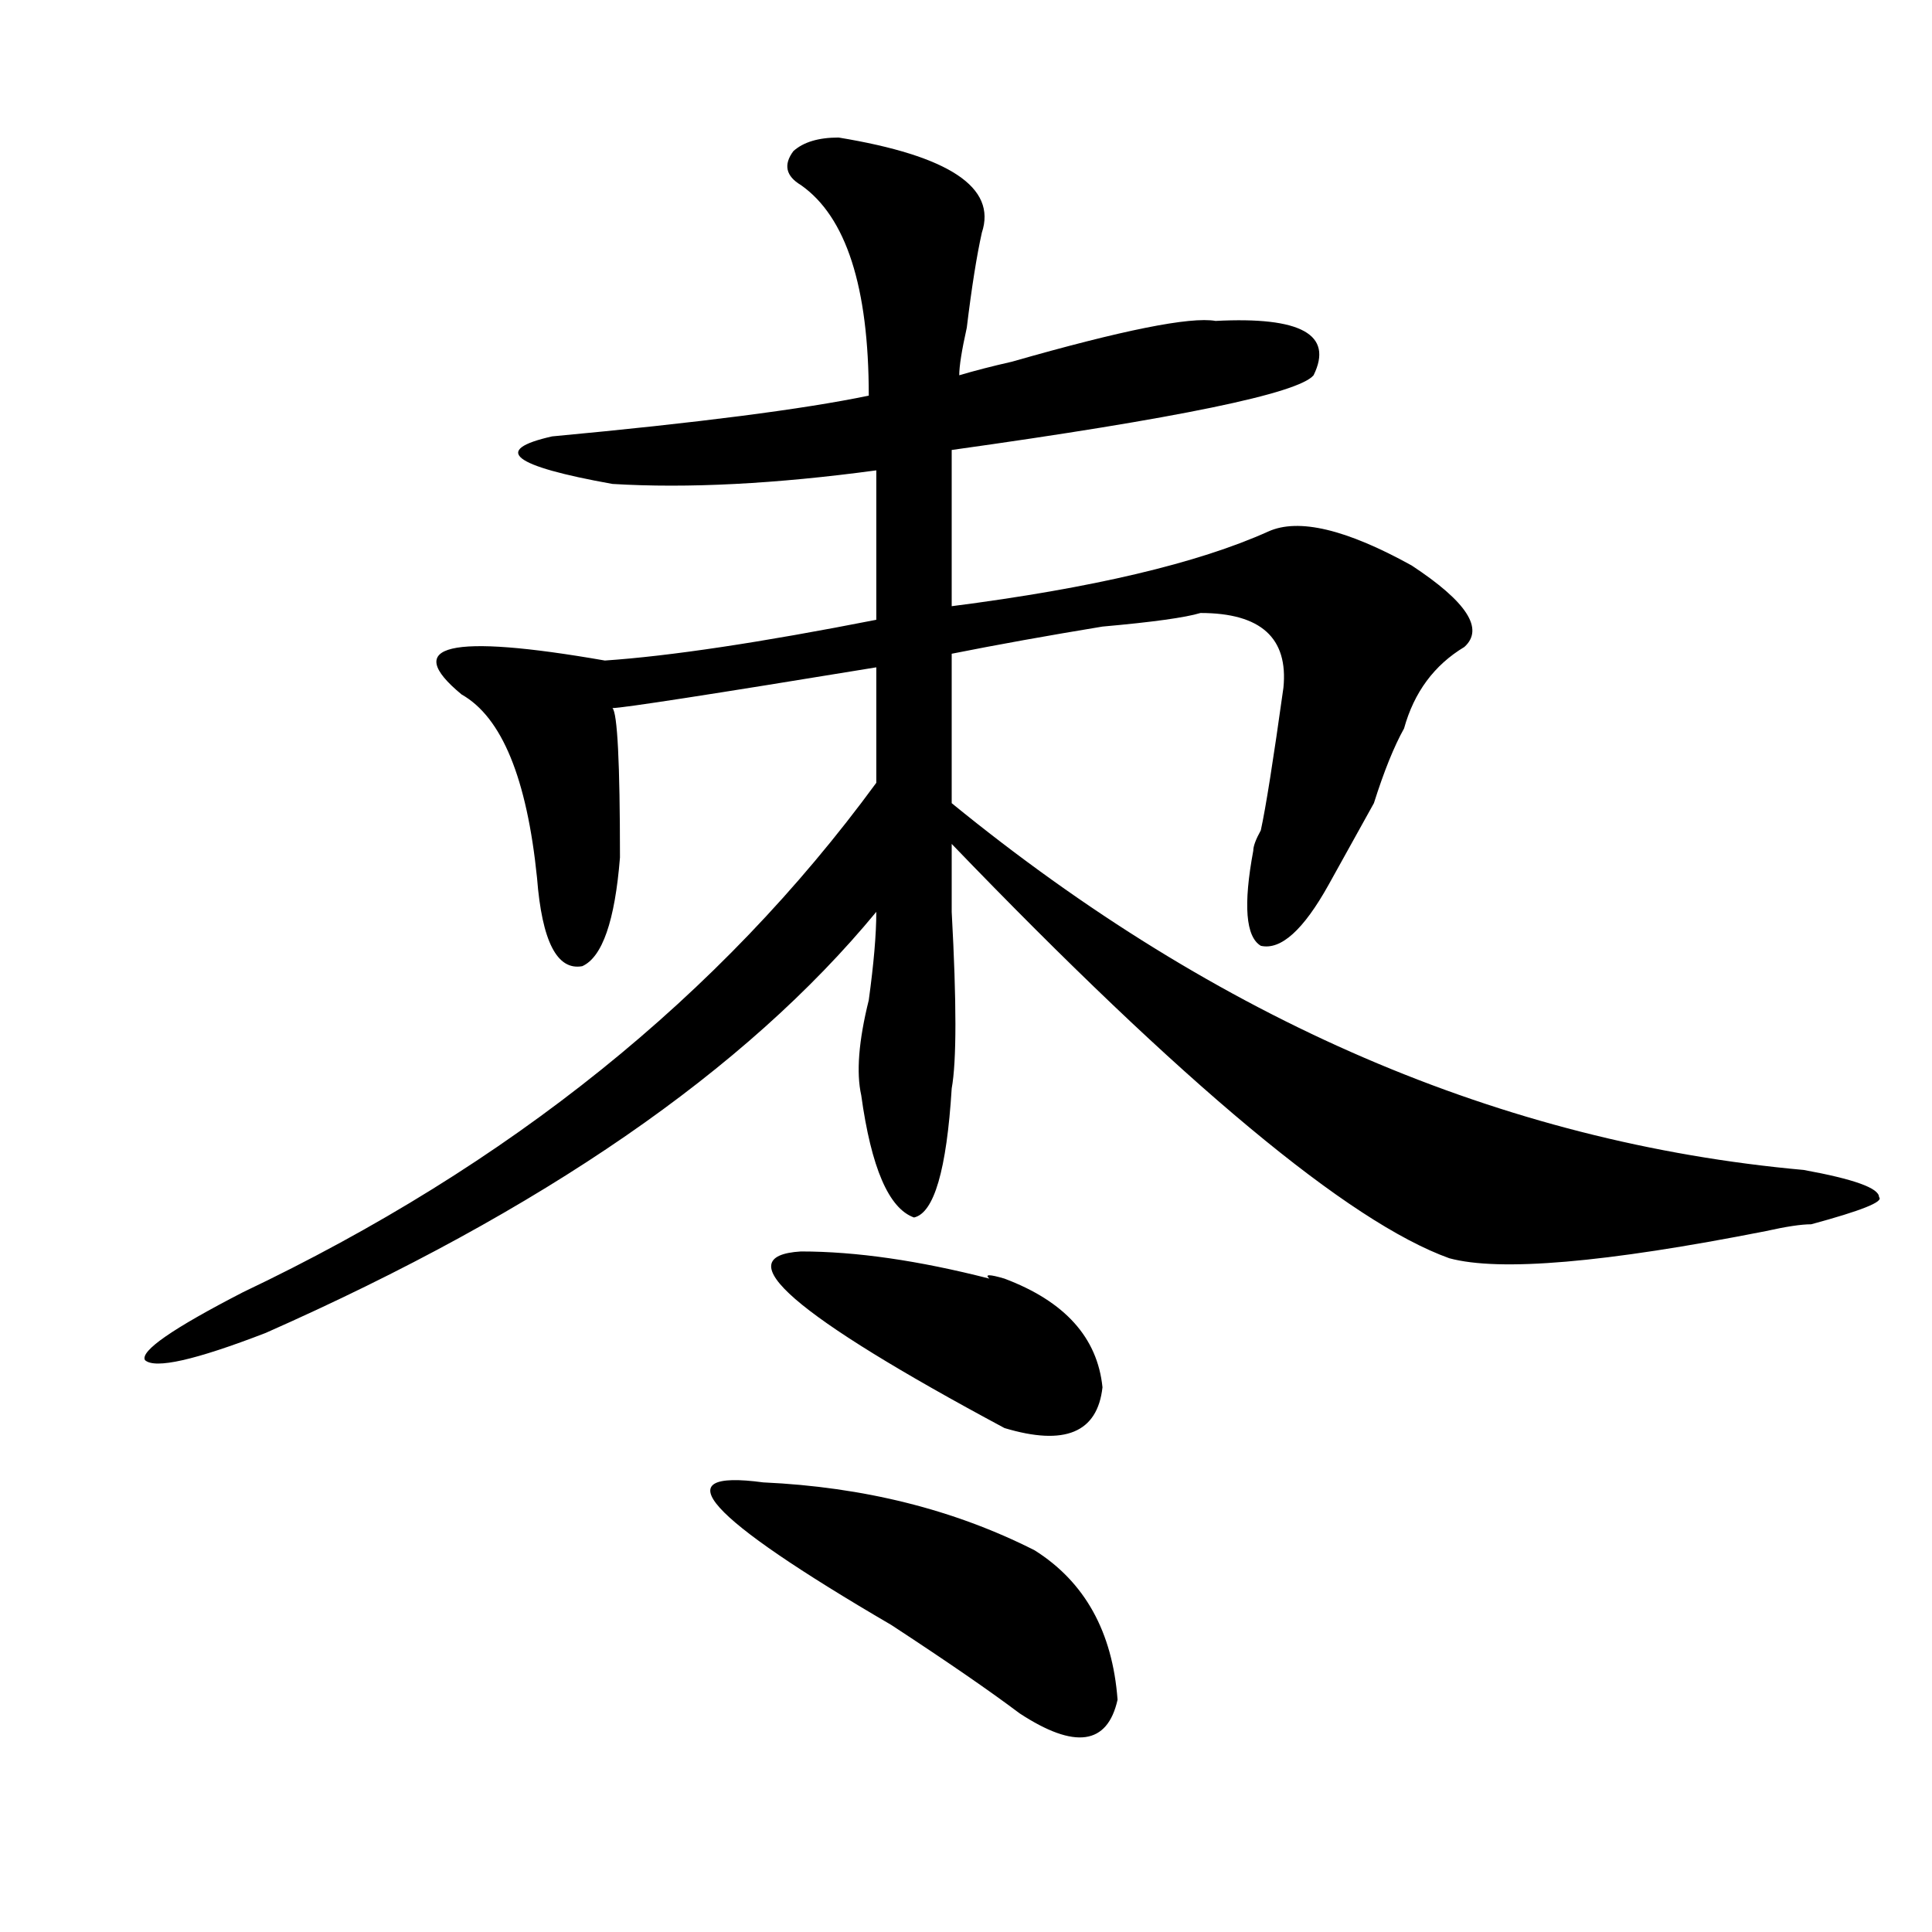
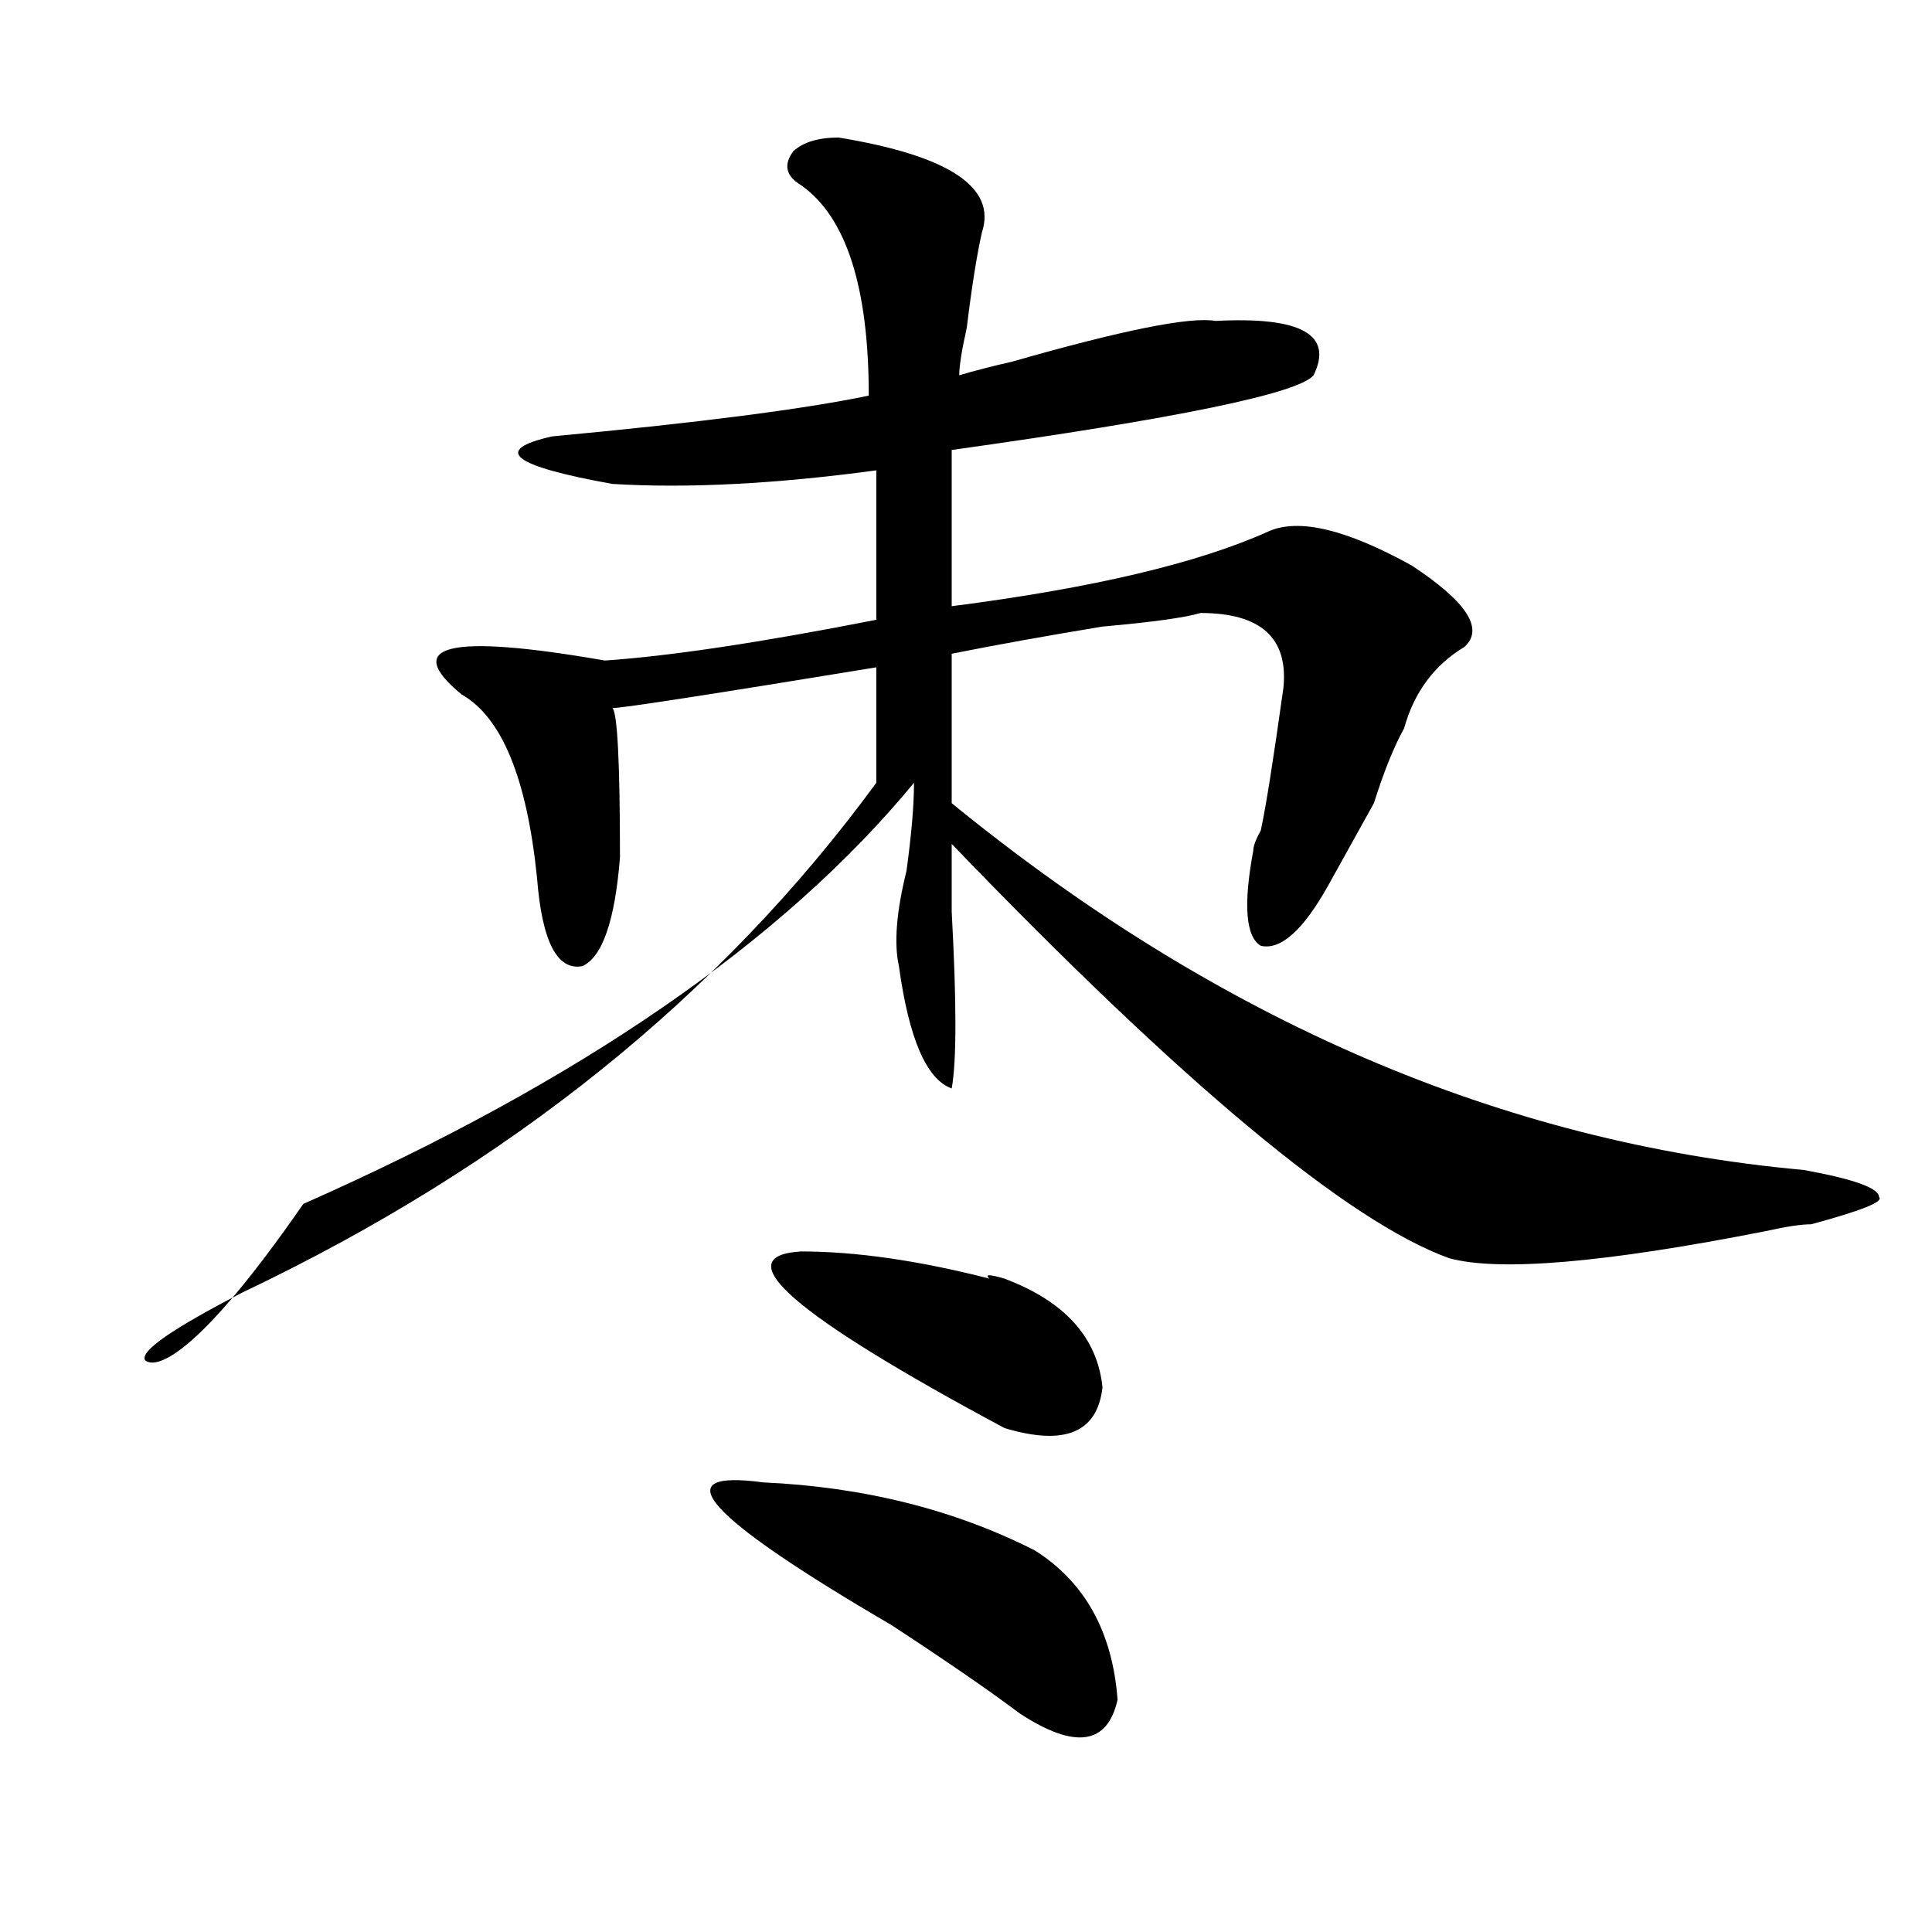
<svg xmlns="http://www.w3.org/2000/svg" version="1.1" id="图层_1" x="0px" y="0px" width="1000px" height="1000px" viewBox="0 0 1000 1000" enable-background="new 0 0 1000 1000" xml:space="preserve">
-   <path d="M434.063,71.188c57.194,9.394,81.949,25.818,74.145,49.219c-2.622,11.756-5.243,28.125-7.805,49.219  c-2.622,11.756-3.902,19.94-3.902,24.609c7.805-2.307,16.89-4.669,27.316-7.031c57.194-16.369,92.315-23.4,105.363-21.094  c44.206-2.307,61.097,7.031,50.73,28.125c-7.805,9.394-70.242,22.303-187.313,38.672v80.859  c72.804-9.338,127.437-22.247,163.898-38.672c15.609-7.031,40.304-1.153,74.145,17.578c28.597,18.787,37.683,32.85,27.316,42.188  c-15.609,9.394-26.036,23.456-31.219,42.188c-5.243,9.394-10.427,22.303-15.609,38.672c-10.427,18.787-18.231,32.85-23.414,42.188  c-13.048,23.456-24.755,34.003-35.121,31.641c-7.805-4.669-9.146-21.094-3.902-49.219c0-2.307,1.28-5.822,3.902-10.547  c2.562-11.7,6.464-36.31,11.707-73.828c2.562-25.763-11.707-38.672-42.926-38.672c-7.805,2.362-24.755,4.725-50.73,7.031  c-28.657,4.725-54.633,9.394-78.047,14.063v77.344C630.46,528.219,777.469,591.5,933.563,605.563  c25.976,4.725,39.023,9.394,39.023,14.063c2.562,2.362-9.146,7.031-35.121,14.063c-5.243,0-13.048,1.209-23.414,3.516  c-83.29,16.425-137.923,21.094-163.898,14.063c-52.071-18.731-137.923-90.197-257.555-214.453c0,7.031,0,18.787,0,35.156  c2.562,46.912,2.562,77.344,0,91.406c-2.622,42.188-9.146,64.49-19.512,66.797c-13.048-4.669-22.134-25.763-27.316-63.281  c-2.622-11.7-1.341-28.125,3.902-49.219c2.562-18.731,3.902-33.947,3.902-45.703c-67.681,82.068-173.044,154.688-316.09,217.969  C101.022,704,80.229,708.725,75.047,704c-2.622-4.669,14.269-16.369,50.73-35.156c137.862-65.588,247.128-153.479,327.797-263.672  v-59.766C367.723,359.469,322.175,366.5,316.992,366.5c2.562,2.362,3.902,28.125,3.902,77.344  c-2.622,32.85-9.146,51.581-19.512,56.25c-13.048,2.362-20.853-12.854-23.414-45.703c-5.243-51.525-18.231-83.166-39.023-94.922  c-31.219-25.763-6.524-31.641,74.145-17.578c33.78-2.307,80.608-9.338,140.484-21.094v-77.344  c-52.071,7.031-97.559,9.394-136.582,7.031c-52.071-9.338-62.438-17.578-31.219-24.609c75.425-7.031,130.058-14.063,163.898-21.094  c0-56.25-11.707-92.56-35.121-108.984c-7.805-4.669-9.146-10.547-3.902-17.578C415.831,73.55,423.636,71.188,434.063,71.188z   M395.039,767.281c52.011,2.362,98.839,14.063,140.484,35.156c25.976,16.369,40.304,42.188,42.926,77.344  c-5.243,23.4-22.134,25.763-50.73,7.031c-15.609-11.756-37.743-26.972-66.34-45.703C365.101,784.859,342.968,760.25,395.039,767.281  z M414.551,647.75c28.597,0,61.097,4.725,97.559,14.063c-2.622-2.307,0-2.307,7.805,0c31.219,11.756,48.108,30.487,50.73,56.25  c-2.622,23.456-19.512,30.487-50.73,21.094C410.648,680.6,375.527,650.112,414.551,647.75z" />
+   <path d="M434.063,71.188c57.194,9.394,81.949,25.818,74.145,49.219c-2.622,11.756-5.243,28.125-7.805,49.219  c-2.622,11.756-3.902,19.94-3.902,24.609c7.805-2.307,16.89-4.669,27.316-7.031c57.194-16.369,92.315-23.4,105.363-21.094  c44.206-2.307,61.097,7.031,50.73,28.125c-7.805,9.394-70.242,22.303-187.313,38.672v80.859  c72.804-9.338,127.437-22.247,163.898-38.672c15.609-7.031,40.304-1.153,74.145,17.578c28.597,18.787,37.683,32.85,27.316,42.188  c-15.609,9.394-26.036,23.456-31.219,42.188c-5.243,9.394-10.427,22.303-15.609,38.672c-10.427,18.787-18.231,32.85-23.414,42.188  c-13.048,23.456-24.755,34.003-35.121,31.641c-7.805-4.669-9.146-21.094-3.902-49.219c0-2.307,1.28-5.822,3.902-10.547  c2.562-11.7,6.464-36.31,11.707-73.828c2.562-25.763-11.707-38.672-42.926-38.672c-7.805,2.362-24.755,4.725-50.73,7.031  c-28.657,4.725-54.633,9.394-78.047,14.063v77.344C630.46,528.219,777.469,591.5,933.563,605.563  c25.976,4.725,39.023,9.394,39.023,14.063c2.562,2.362-9.146,7.031-35.121,14.063c-5.243,0-13.048,1.209-23.414,3.516  c-83.29,16.425-137.923,21.094-163.898,14.063c-52.071-18.731-137.923-90.197-257.555-214.453c0,7.031,0,18.787,0,35.156  c2.562,46.912,2.562,77.344,0,91.406c-13.048-4.669-22.134-25.763-27.316-63.281  c-2.622-11.7-1.341-28.125,3.902-49.219c2.562-18.731,3.902-33.947,3.902-45.703c-67.681,82.068-173.044,154.688-316.09,217.969  C101.022,704,80.229,708.725,75.047,704c-2.622-4.669,14.269-16.369,50.73-35.156c137.862-65.588,247.128-153.479,327.797-263.672  v-59.766C367.723,359.469,322.175,366.5,316.992,366.5c2.562,2.362,3.902,28.125,3.902,77.344  c-2.622,32.85-9.146,51.581-19.512,56.25c-13.048,2.362-20.853-12.854-23.414-45.703c-5.243-51.525-18.231-83.166-39.023-94.922  c-31.219-25.763-6.524-31.641,74.145-17.578c33.78-2.307,80.608-9.338,140.484-21.094v-77.344  c-52.071,7.031-97.559,9.394-136.582,7.031c-52.071-9.338-62.438-17.578-31.219-24.609c75.425-7.031,130.058-14.063,163.898-21.094  c0-56.25-11.707-92.56-35.121-108.984c-7.805-4.669-9.146-10.547-3.902-17.578C415.831,73.55,423.636,71.188,434.063,71.188z   M395.039,767.281c52.011,2.362,98.839,14.063,140.484,35.156c25.976,16.369,40.304,42.188,42.926,77.344  c-5.243,23.4-22.134,25.763-50.73,7.031c-15.609-11.756-37.743-26.972-66.34-45.703C365.101,784.859,342.968,760.25,395.039,767.281  z M414.551,647.75c28.597,0,61.097,4.725,97.559,14.063c-2.622-2.307,0-2.307,7.805,0c31.219,11.756,48.108,30.487,50.73,56.25  c-2.622,23.456-19.512,30.487-50.73,21.094C410.648,680.6,375.527,650.112,414.551,647.75z" />
</svg>